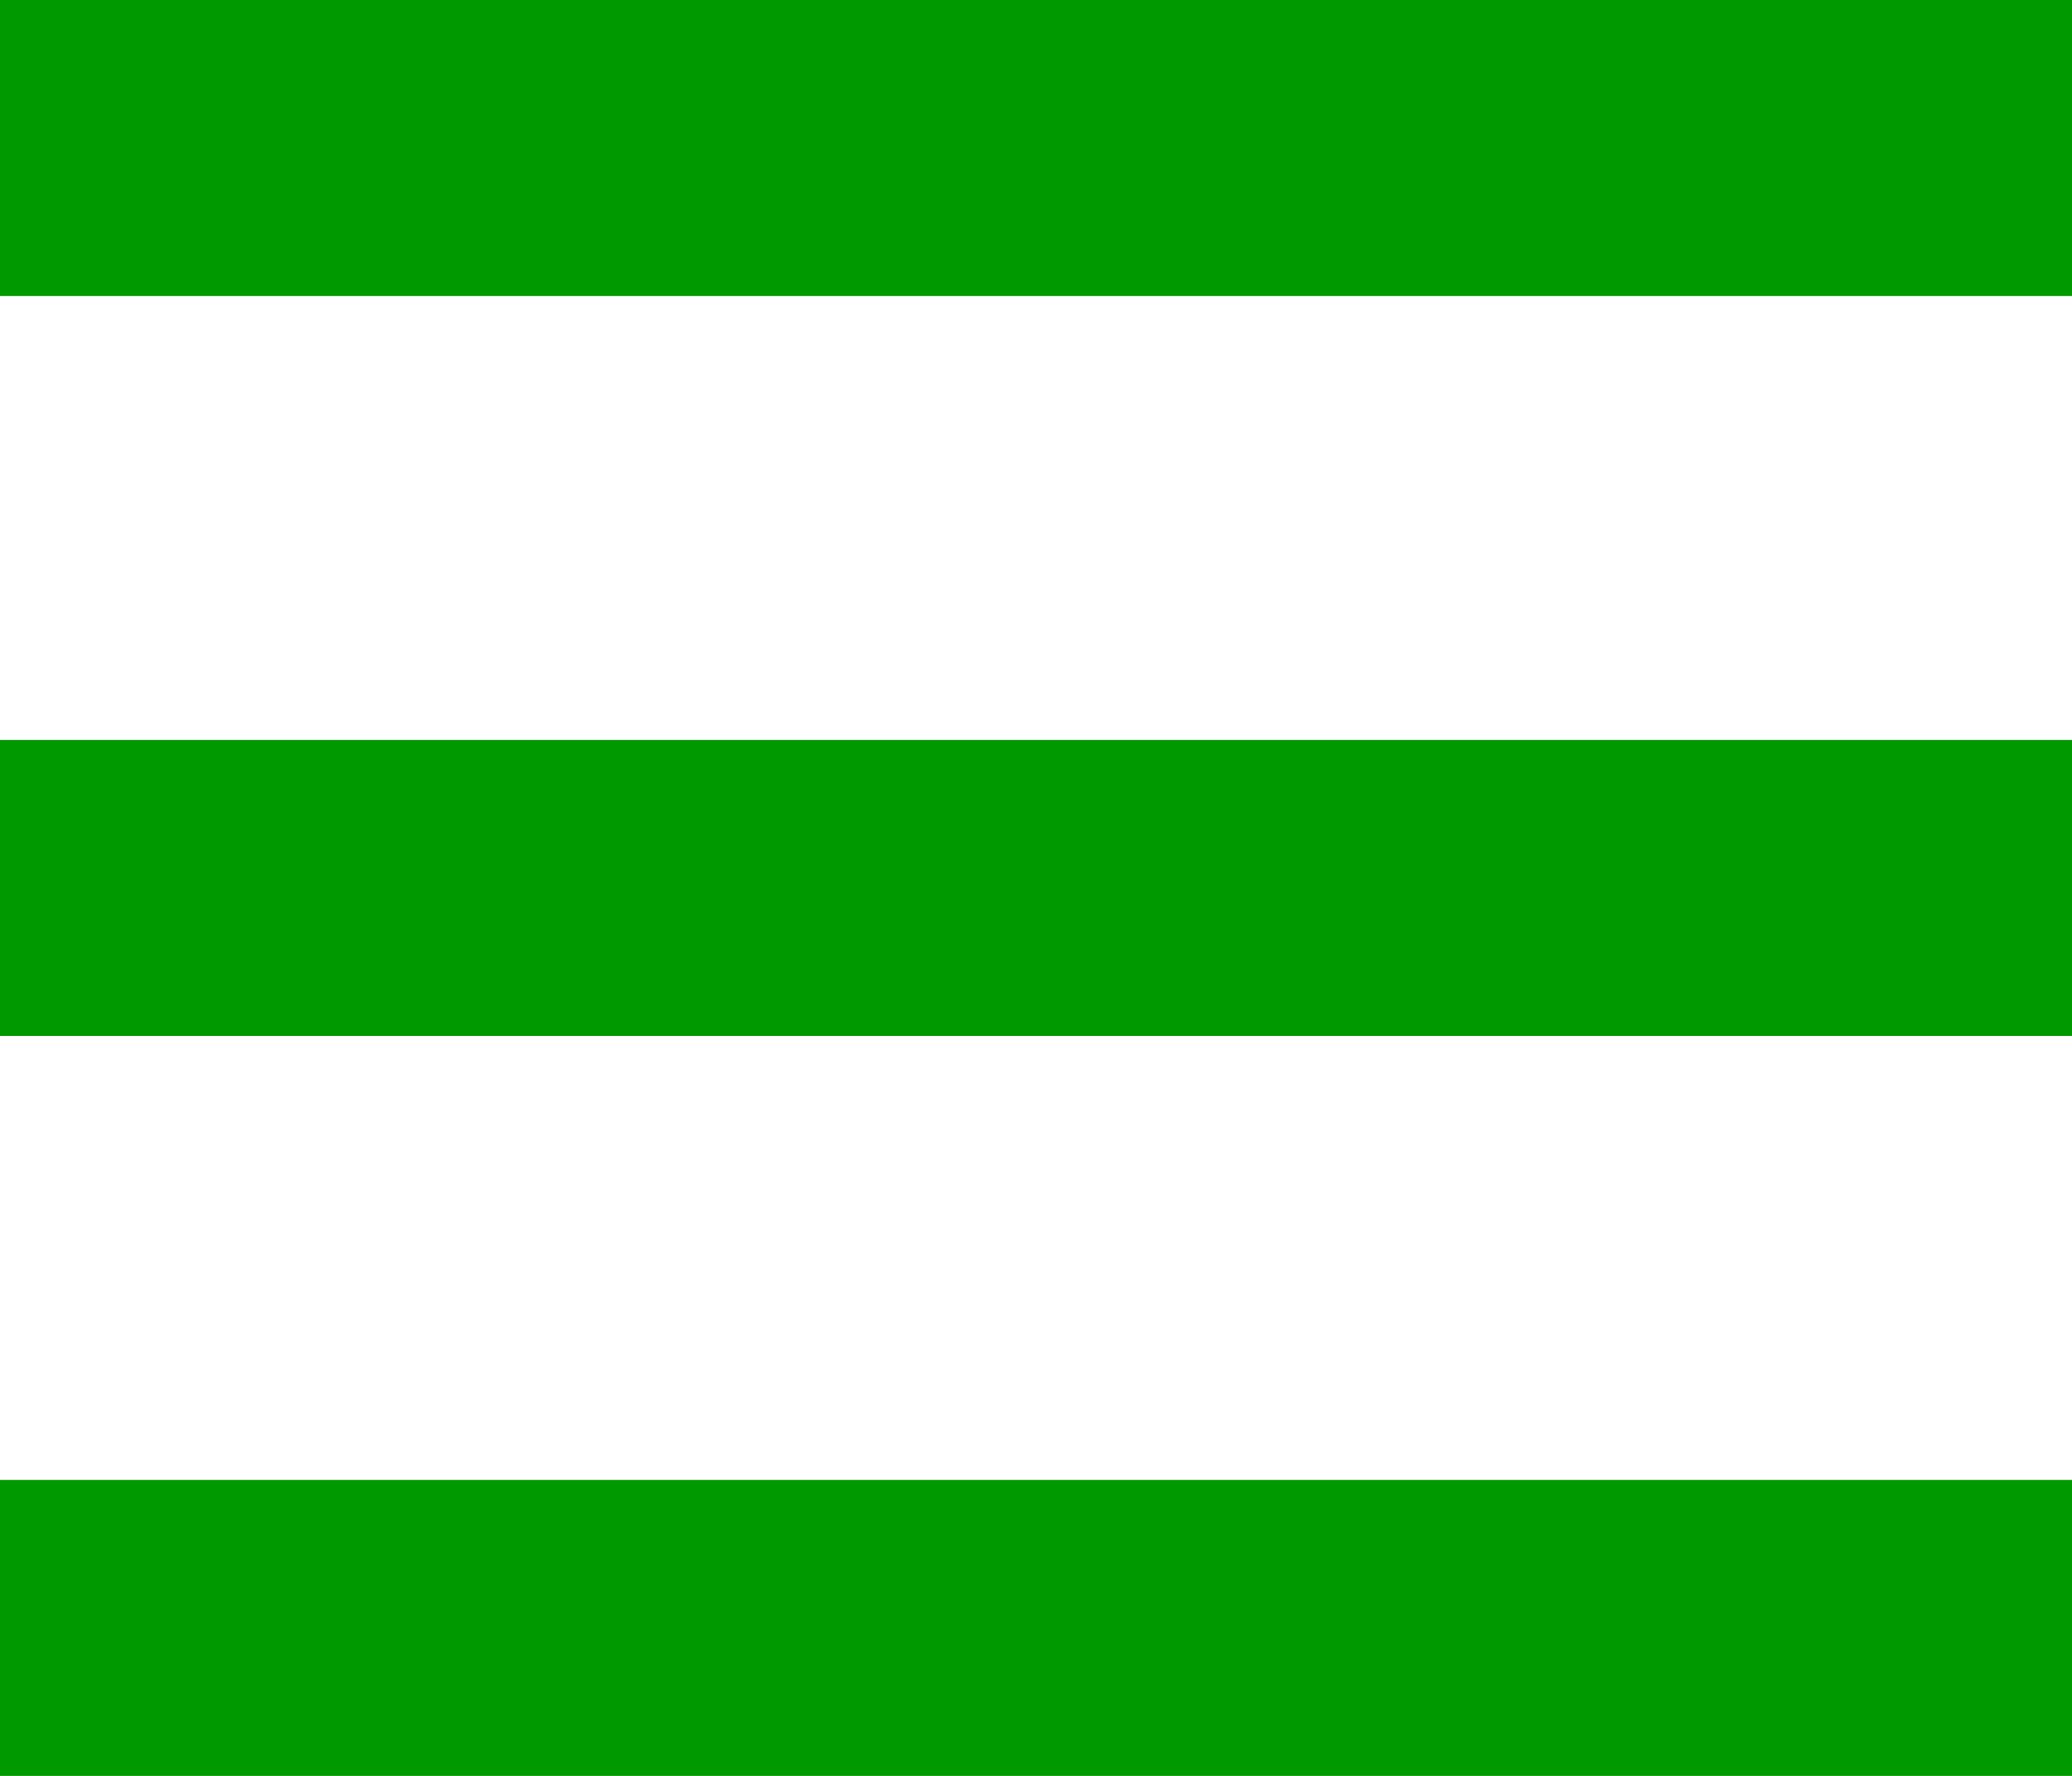
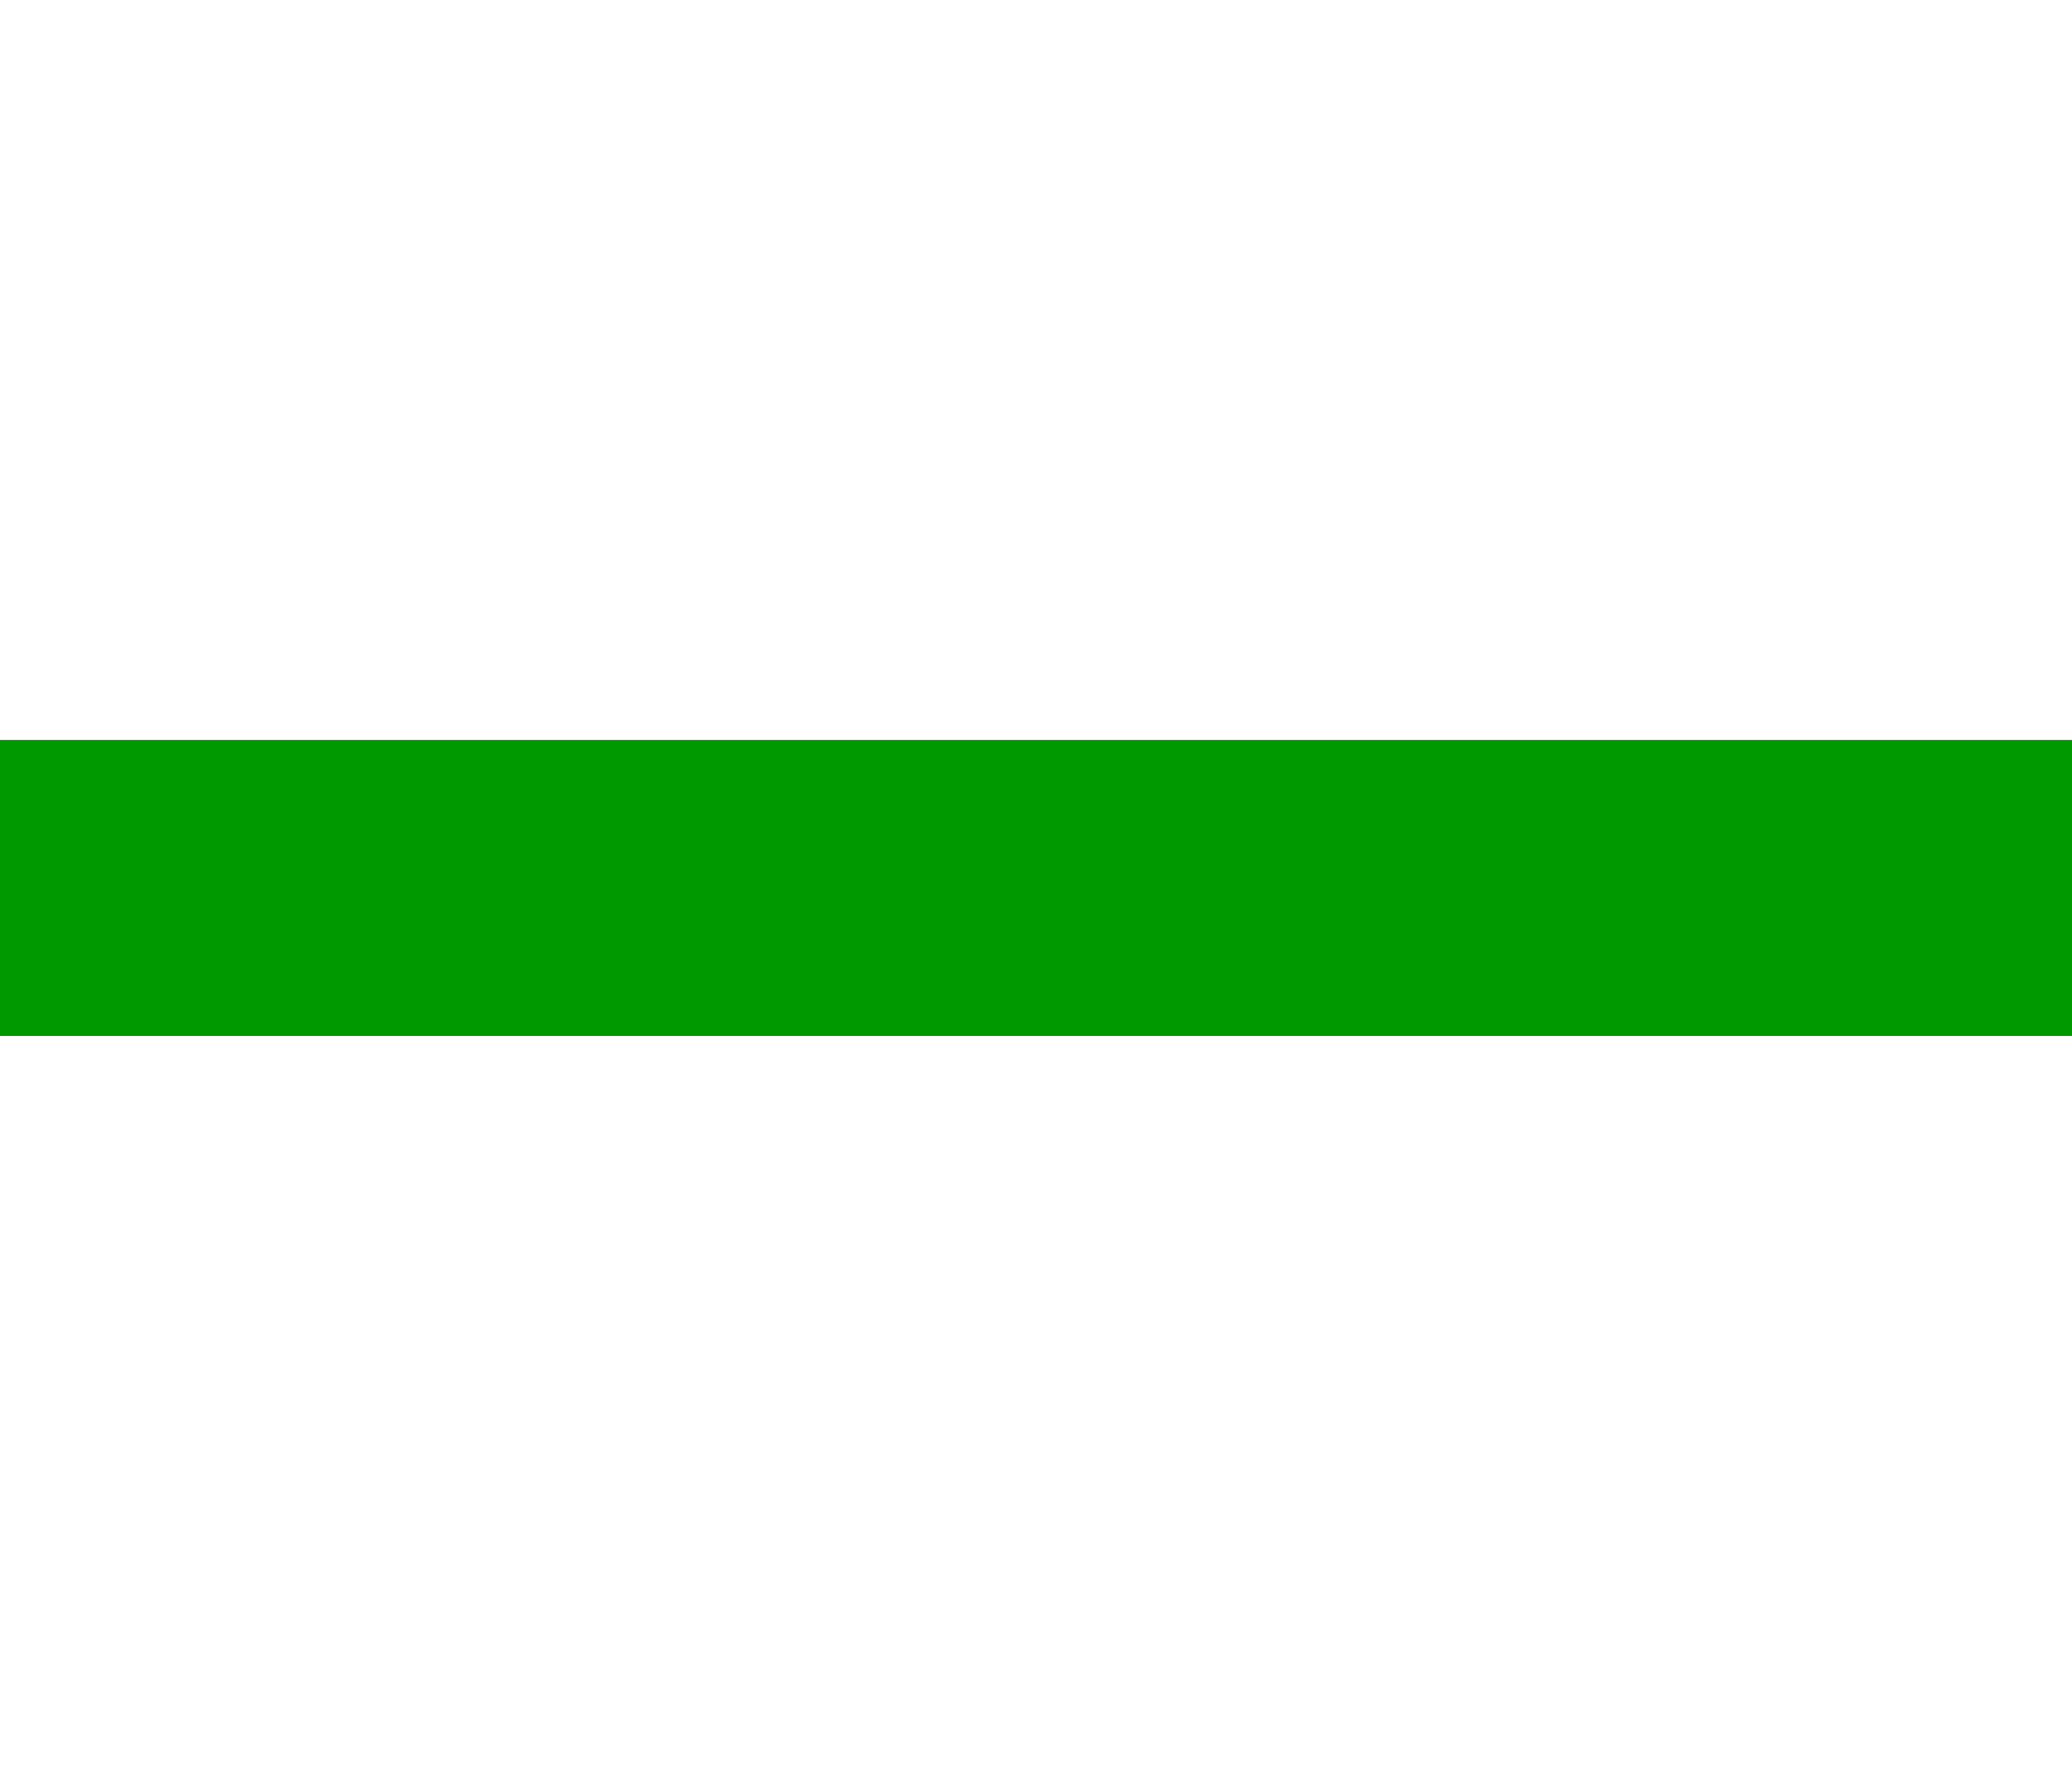
<svg xmlns="http://www.w3.org/2000/svg" viewBox="0 0 14 12">
  <defs>
    <style>.a{isolation:isolate;}.b{fill:#090;}</style>
  </defs>
  <g class="a">
-     <rect class="b" width="14" height="2" />
-   </g>
+     </g>
  <g class="a">
    <rect class="b" y="5" width="14" height="2" />
  </g>
  <g class="a">
-     <rect class="b" y="10" width="14" height="2" />
-   </g>
+     </g>
</svg>